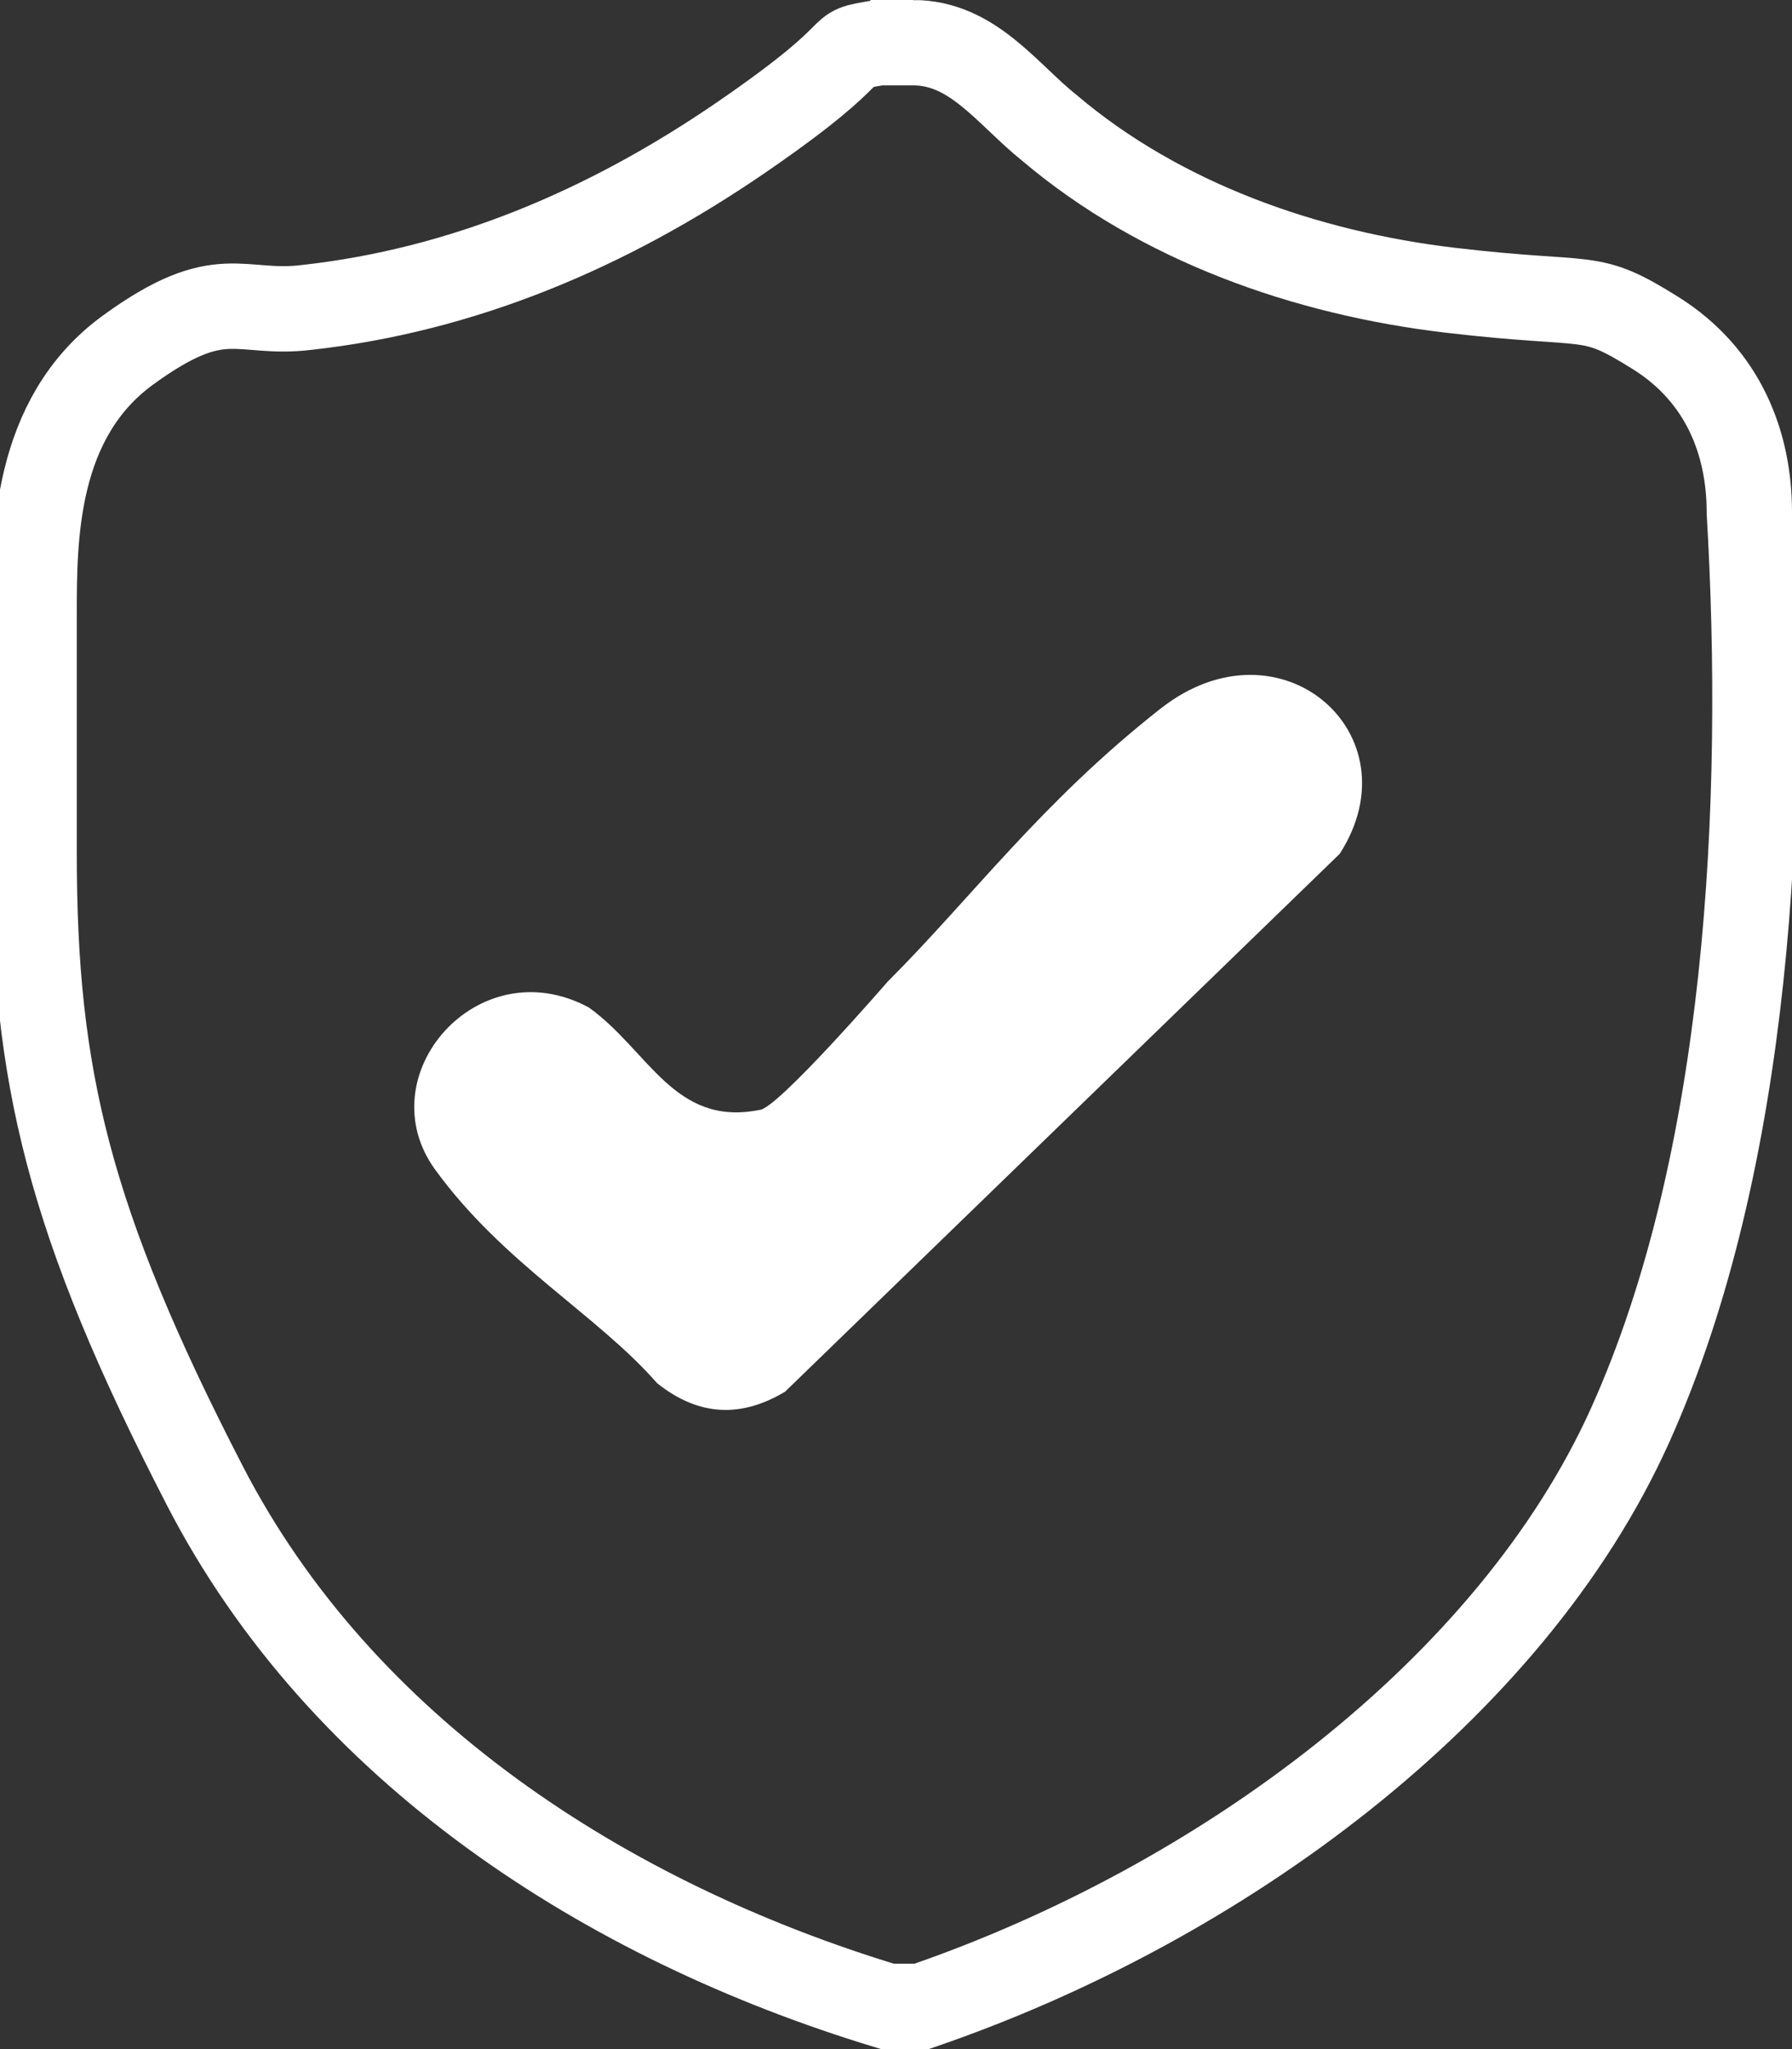
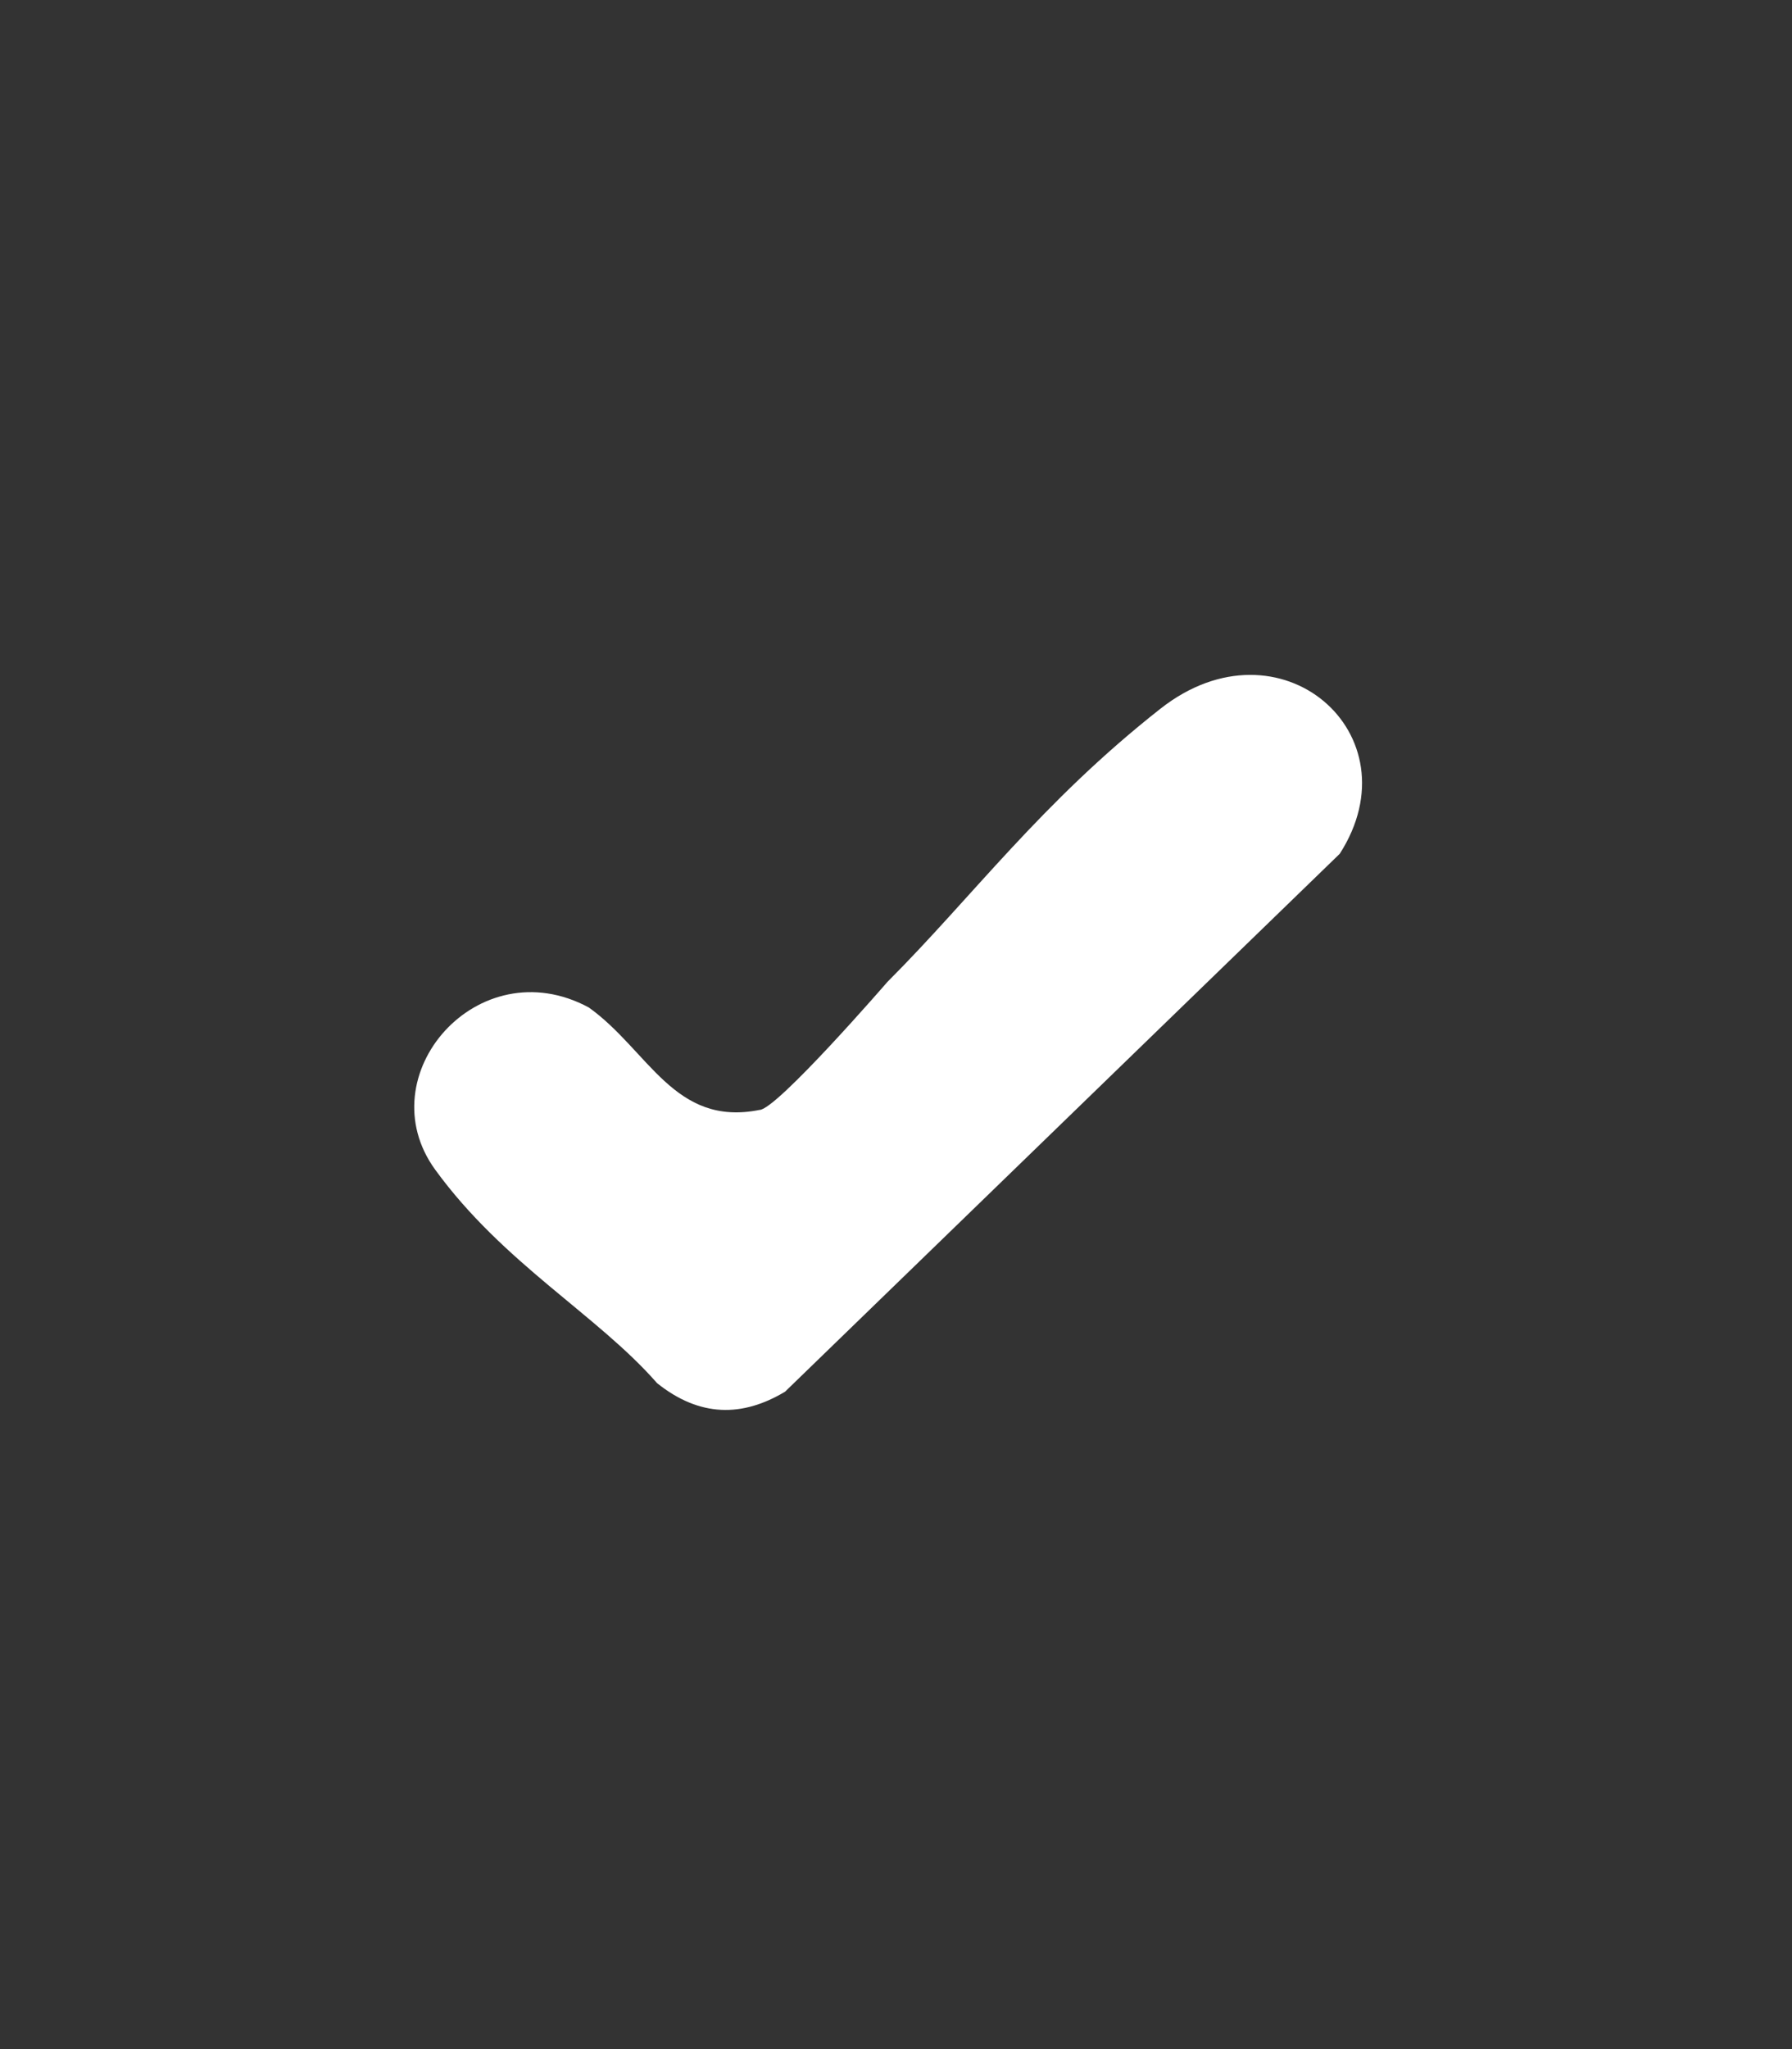
<svg xmlns="http://www.w3.org/2000/svg" id="Layer_1" version="1.1" viewBox="0 0 21 24">
  <rect x="0" y="0" width="21" height="24" fill="#333333" stroke="none" />
  <defs>
    <style>
      .st0 {
        fill: #fff;
      }

      .st1 {
        fill: none;
        stroke: #fff;
        stroke-miterlimit: 10;
      }
    </style>
  </defs>
  <path class="st0" d="M8.9,13c-1,.2-1.3-.7-2-1.2-1.3-.7-2.6.8-1.8,1.9s1.9,1.7,2.6,2.5c.5.4,1,.4,1.5.1l6.5-6.3c.9-1.4-.7-2.8-2.1-1.7s-2.2,2.2-3.2,3.2c0,0-1.3,1.5-1.5,1.5Z" />
-   <path class="st1" d="M10.7.5c.7,0,1.1.6,1.6,1,1.3,1.1,3,1.7,4.7,1.9s1.6,0,2.4.5,1.1,1.3,1.1,2.1c.2,3.4,0,7.6-1.4,10.7s-4.8,5.6-8.3,6.8h-.4c-3.3-1-6.4-3-8-6.1S.4,12.6.4,10s0-.2,0-.2v-2.6c0-.9,0-2.3,1.1-3.1s1.3-.4,2.1-.5c1.8-.2,3.5-.9,5.1-2s1-1,1.6-1.1h.4Z" />
</svg>